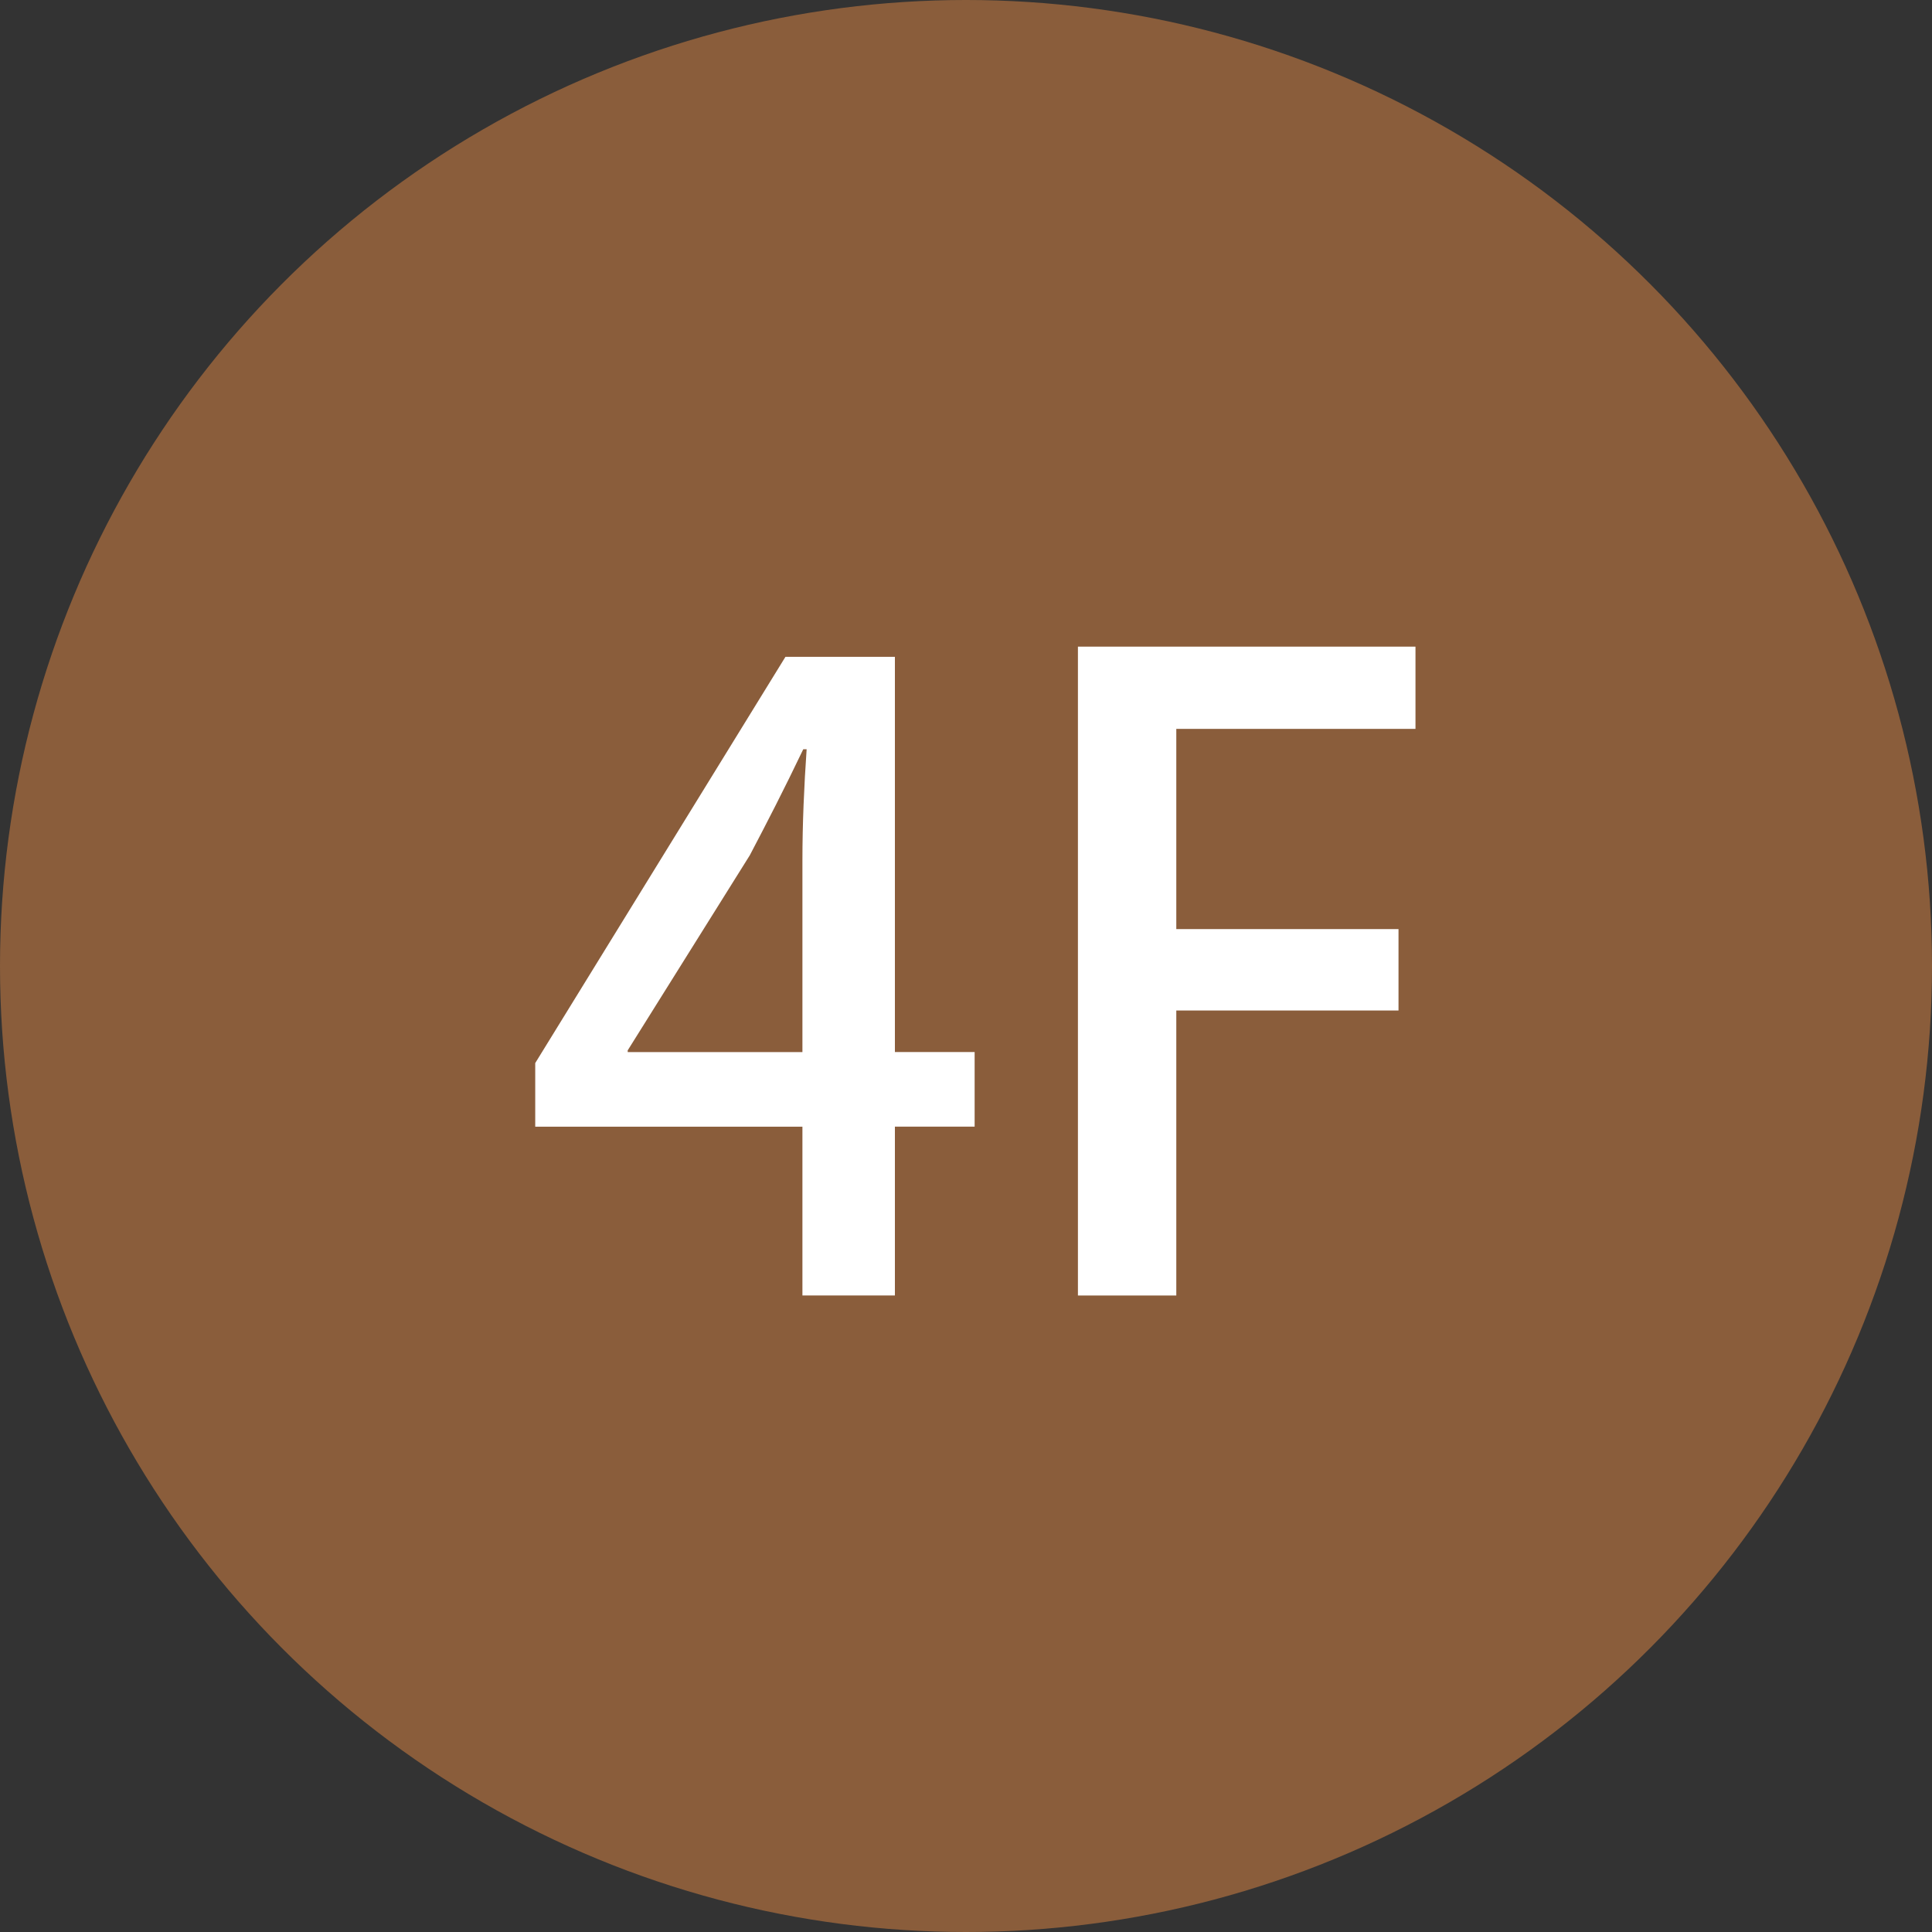
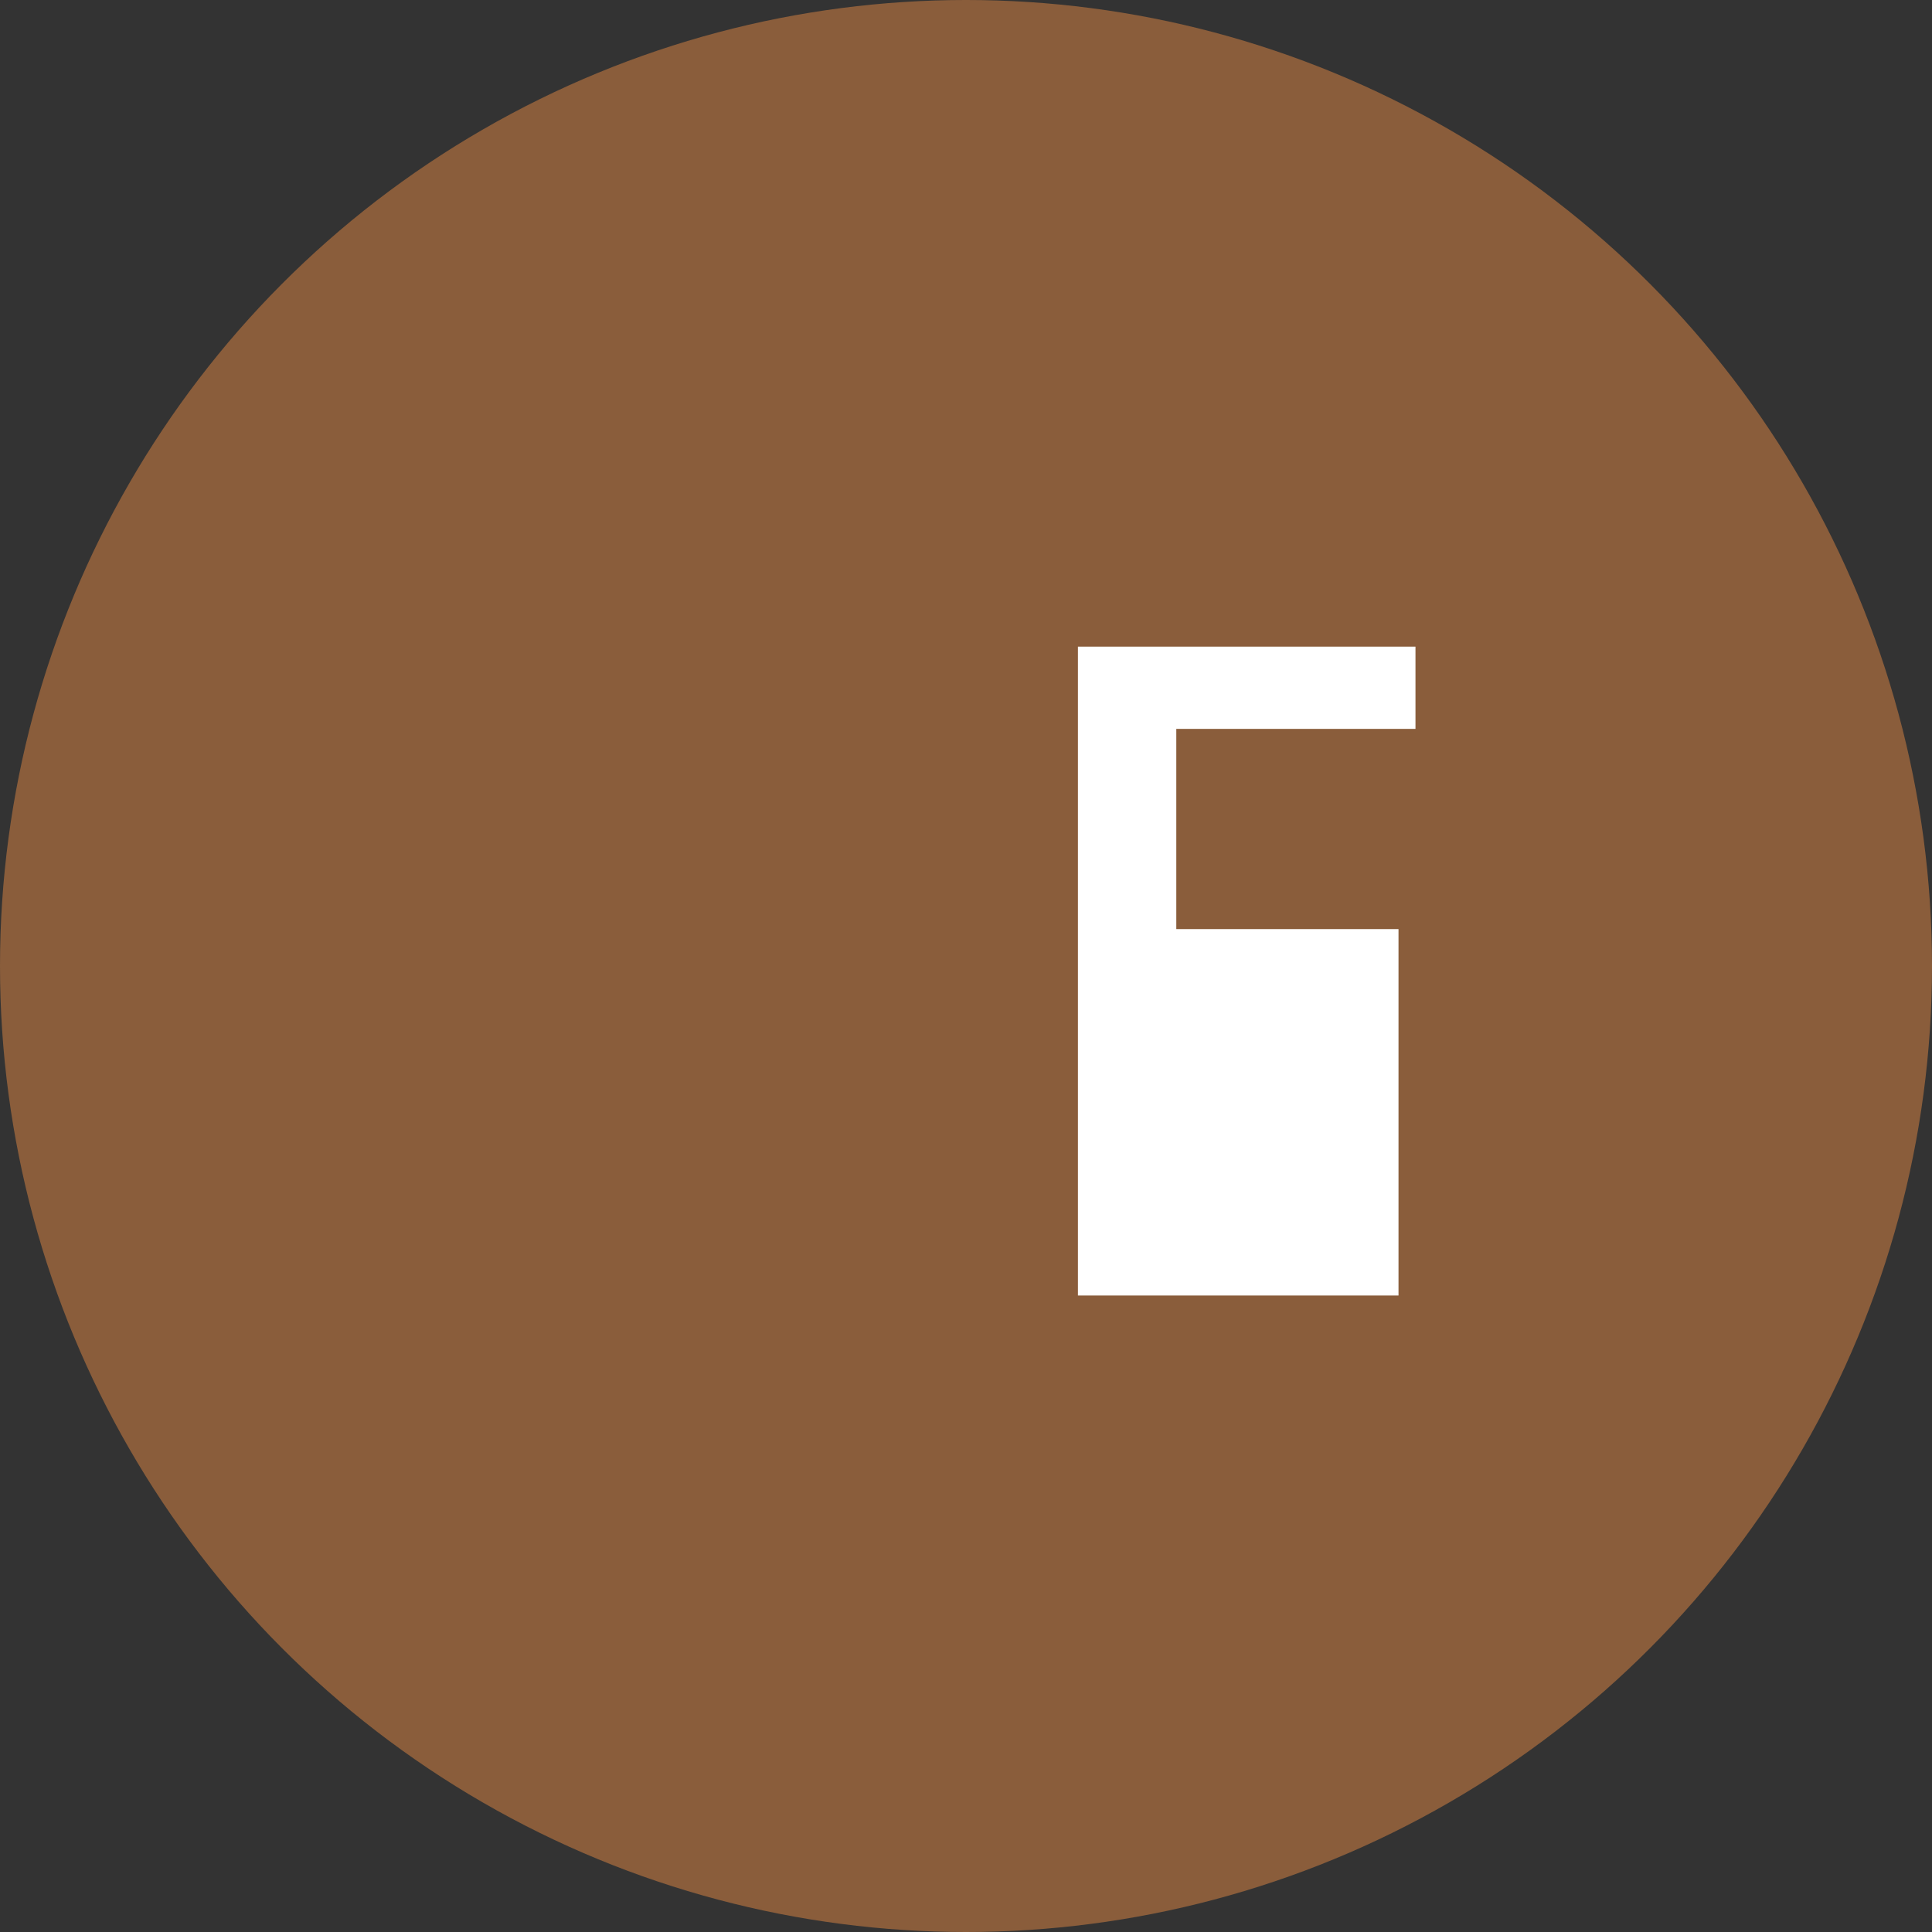
<svg xmlns="http://www.w3.org/2000/svg" version="1.1" x="0px" y="0px" width="60px" height="60px" viewBox="0 0 60 60" enable-background="new 0 0 60 60" xml:space="preserve">
  <rect x="0" y="0" width="60" height="60" fill="#333333" stroke="none" />
  <defs>
</defs>
  <g>
    <circle fill="#8A5D3B" cx="30" cy="30" r="30" />
  </g>
-   <path fill="#FFFFFF" d="M27.792,40.232H24.92V34.99h-8.298v-1.975l7.771-12.617h3.399v12.274h2.476v2.317h-2.476V40.232z   M19.494,32.673h5.426V26.72c0-1.133,0.052-2.318,0.131-3.451h-0.105c-0.605,1.264-1.107,2.239-1.66,3.292l-3.792,6.059V32.673z" />
-   <path fill="#FFFFFF" d="M33.476,40.232v-20.15h10.483v2.554h-7.428v6.218h6.901v2.528h-6.901v8.851H33.476z" />
+   <path fill="#FFFFFF" d="M33.476,40.232v-20.15h10.483v2.554h-7.428v6.218h6.901v2.528v8.851H33.476z" />
</svg>